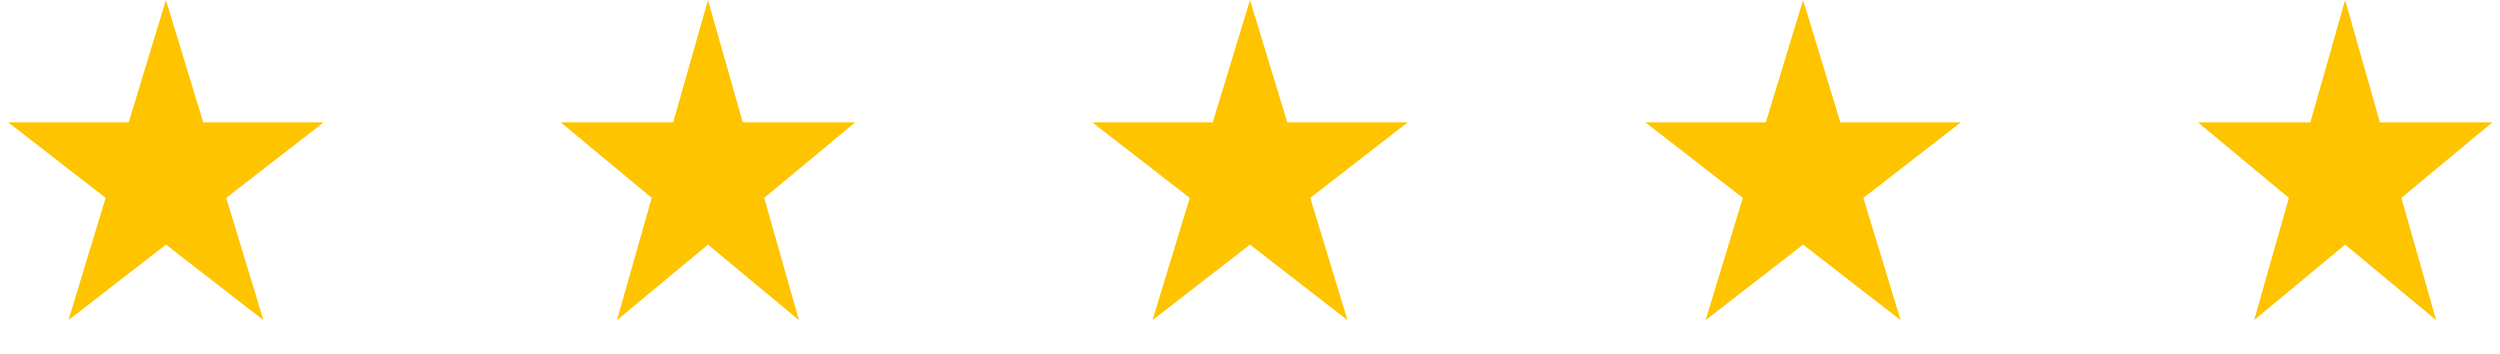
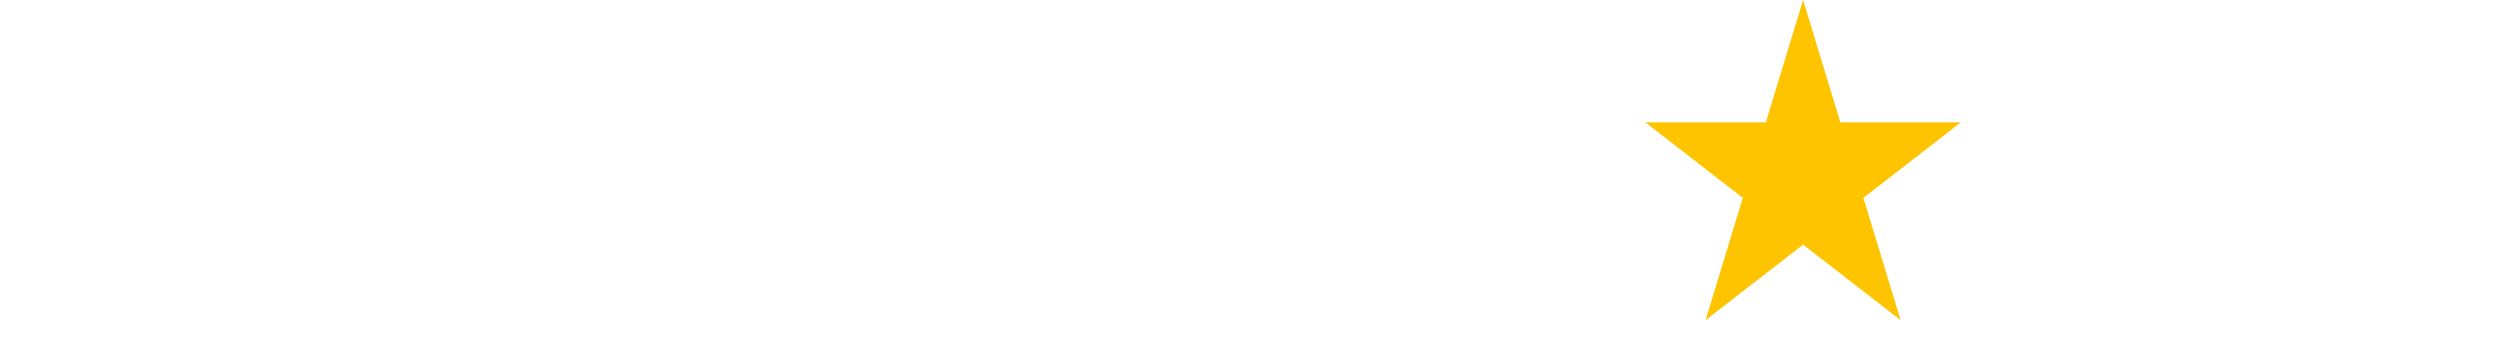
<svg xmlns="http://www.w3.org/2000/svg" width="113" height="16" viewBox="0 0 113 16" fill="none">
-   <path d="M7.5 0L9.184 5.528H14.633L10.225 8.944L11.908 14.472L7.5 11.056L3.092 14.472L4.775 8.944L0.367 5.528H5.816L7.5 0Z" fill="#FFC400" />
-   <path d="M32 0L33.572 5.528H38.657L34.543 8.944L36.114 14.472L32 11.056L27.886 14.472L29.457 8.944L25.343 5.528H30.428L32 0Z" fill="#FFC400" />
-   <path d="M56.5 0L58.184 5.528H63.633L59.224 8.944L60.908 14.472L56.5 11.056L52.092 14.472L53.776 8.944L49.367 5.528H54.816L56.5 0Z" fill="#FFC400" />
  <path d="M81.5 0L83.184 5.528H88.633L84.225 8.944L85.908 14.472L81.5 11.056L77.092 14.472L78.775 8.944L74.367 5.528H79.816L81.5 0Z" fill="#FFC400" />
-   <path d="M106 0L107.572 5.528H112.657L108.543 8.944L110.114 14.472L106 11.056L101.886 14.472L103.457 8.944L99.343 5.528H104.428L106 0Z" fill="#FFC400" />
</svg>